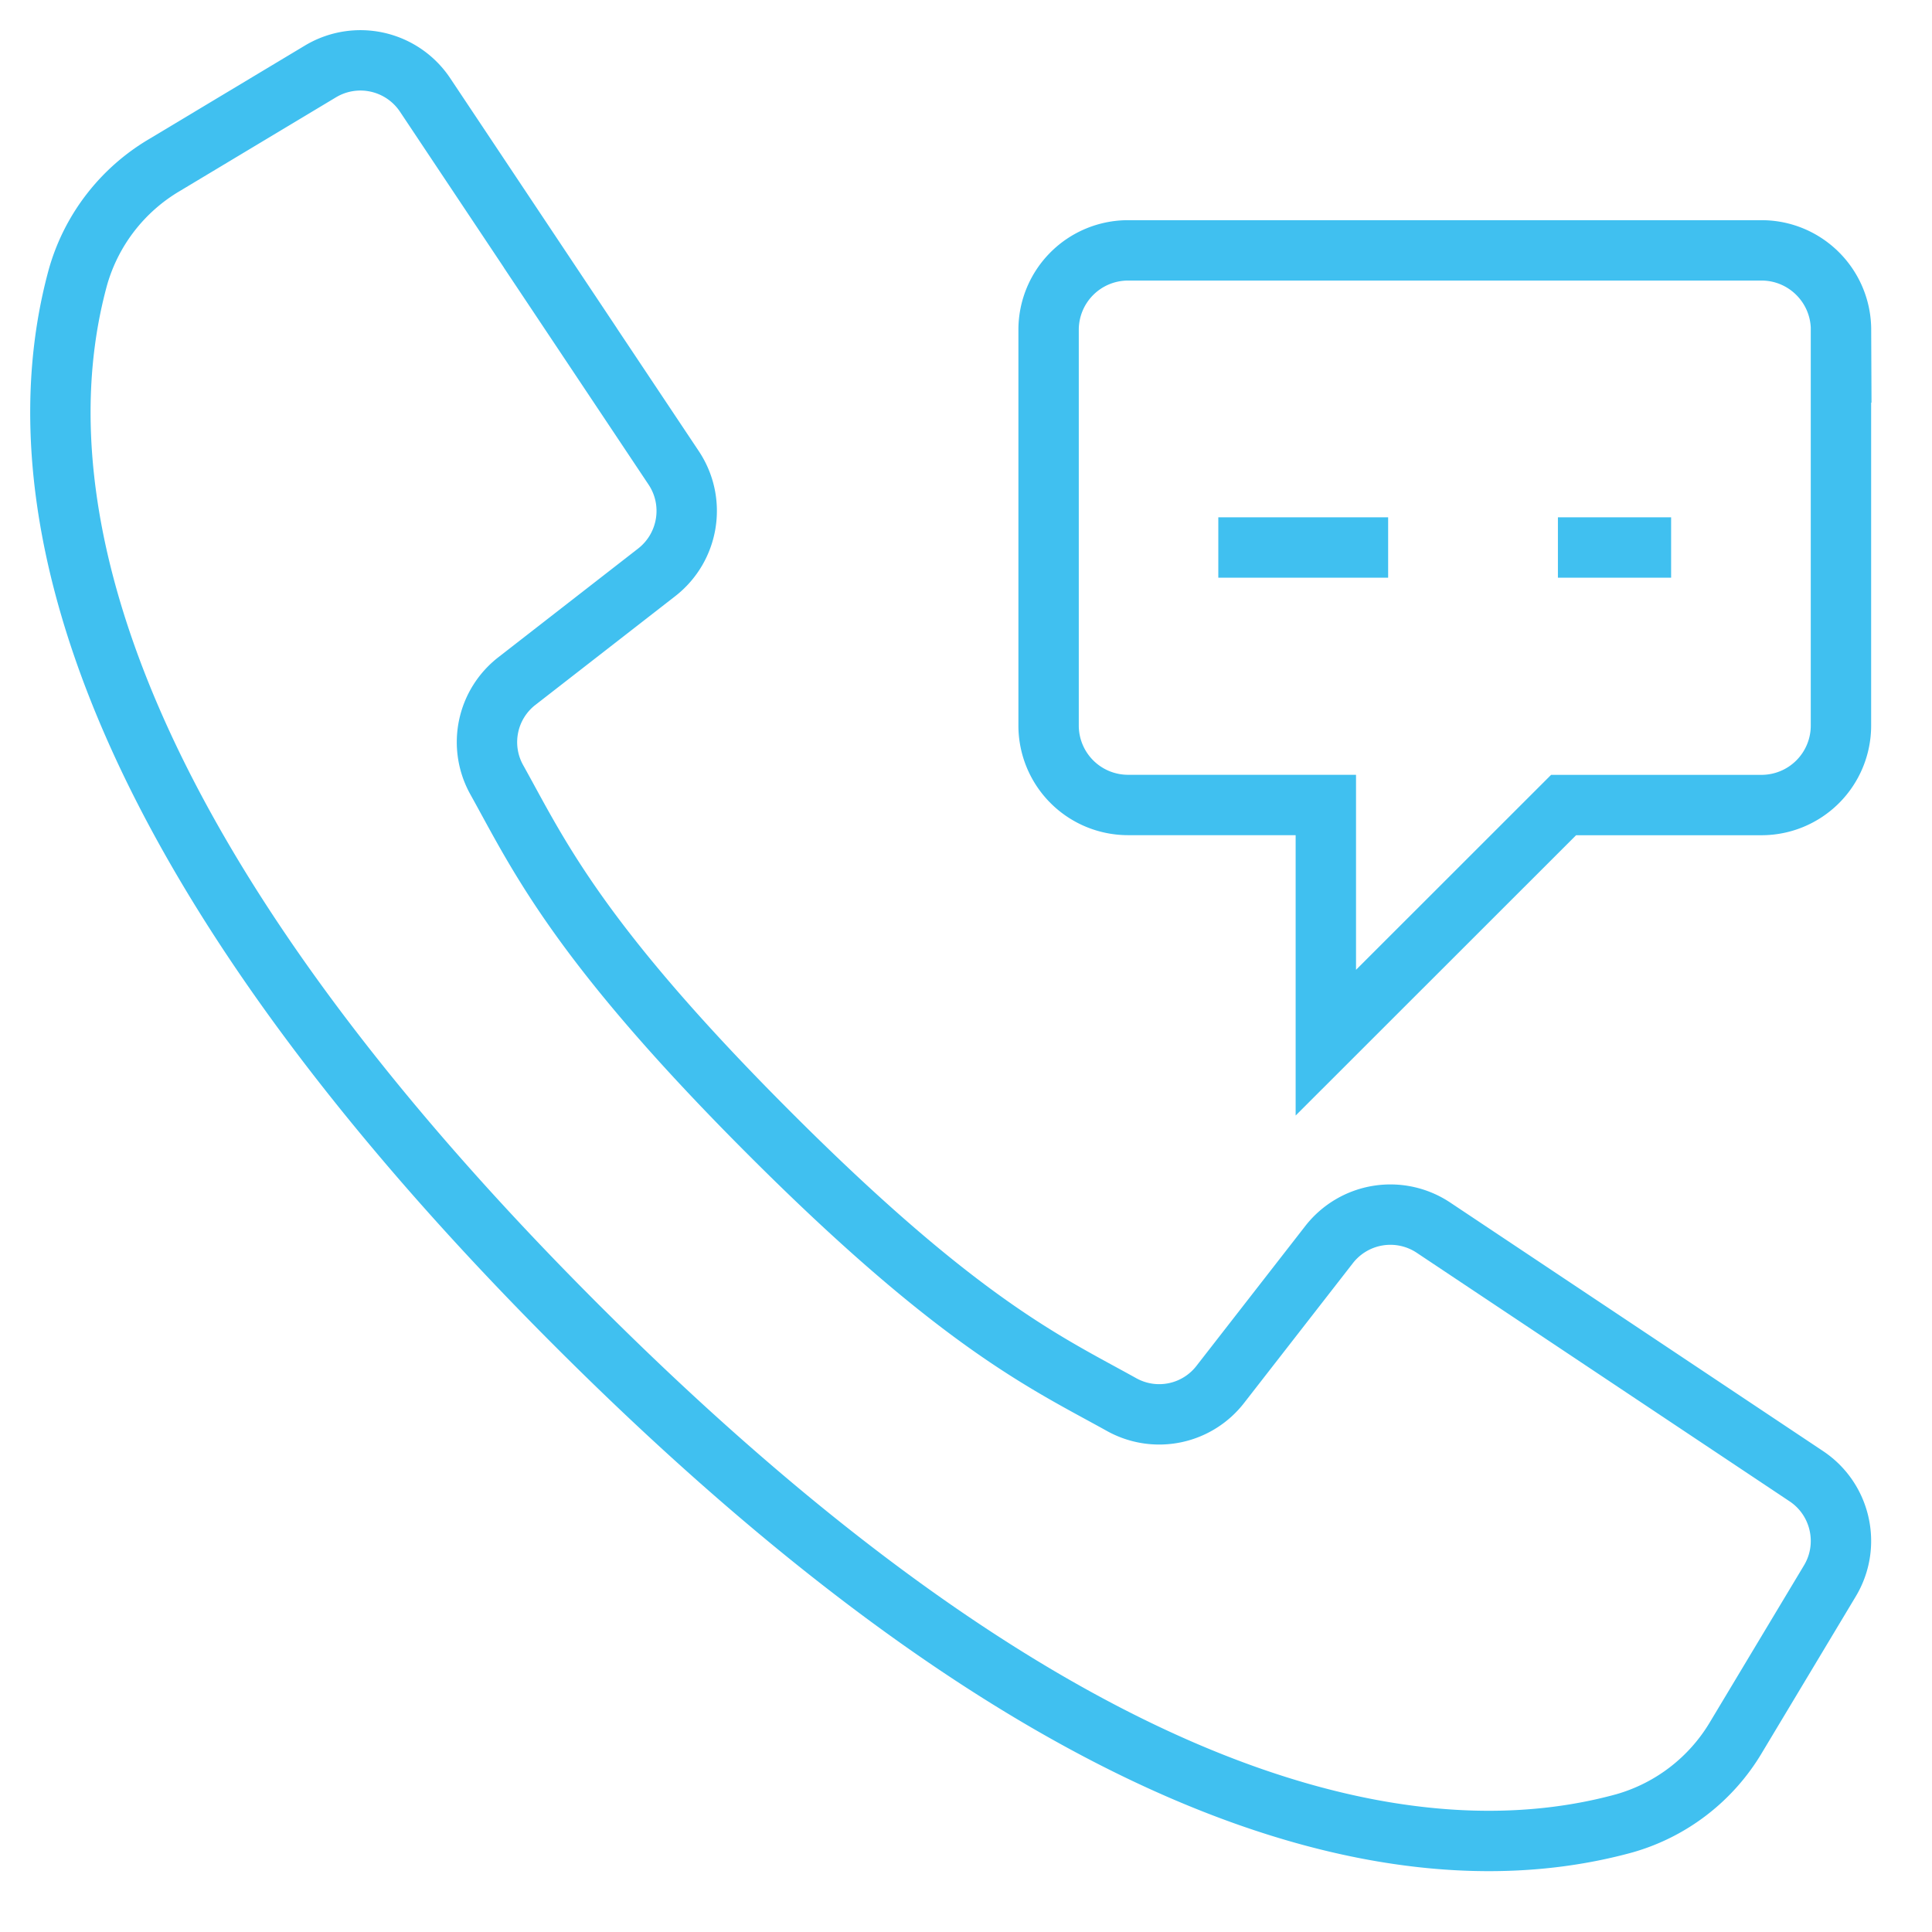
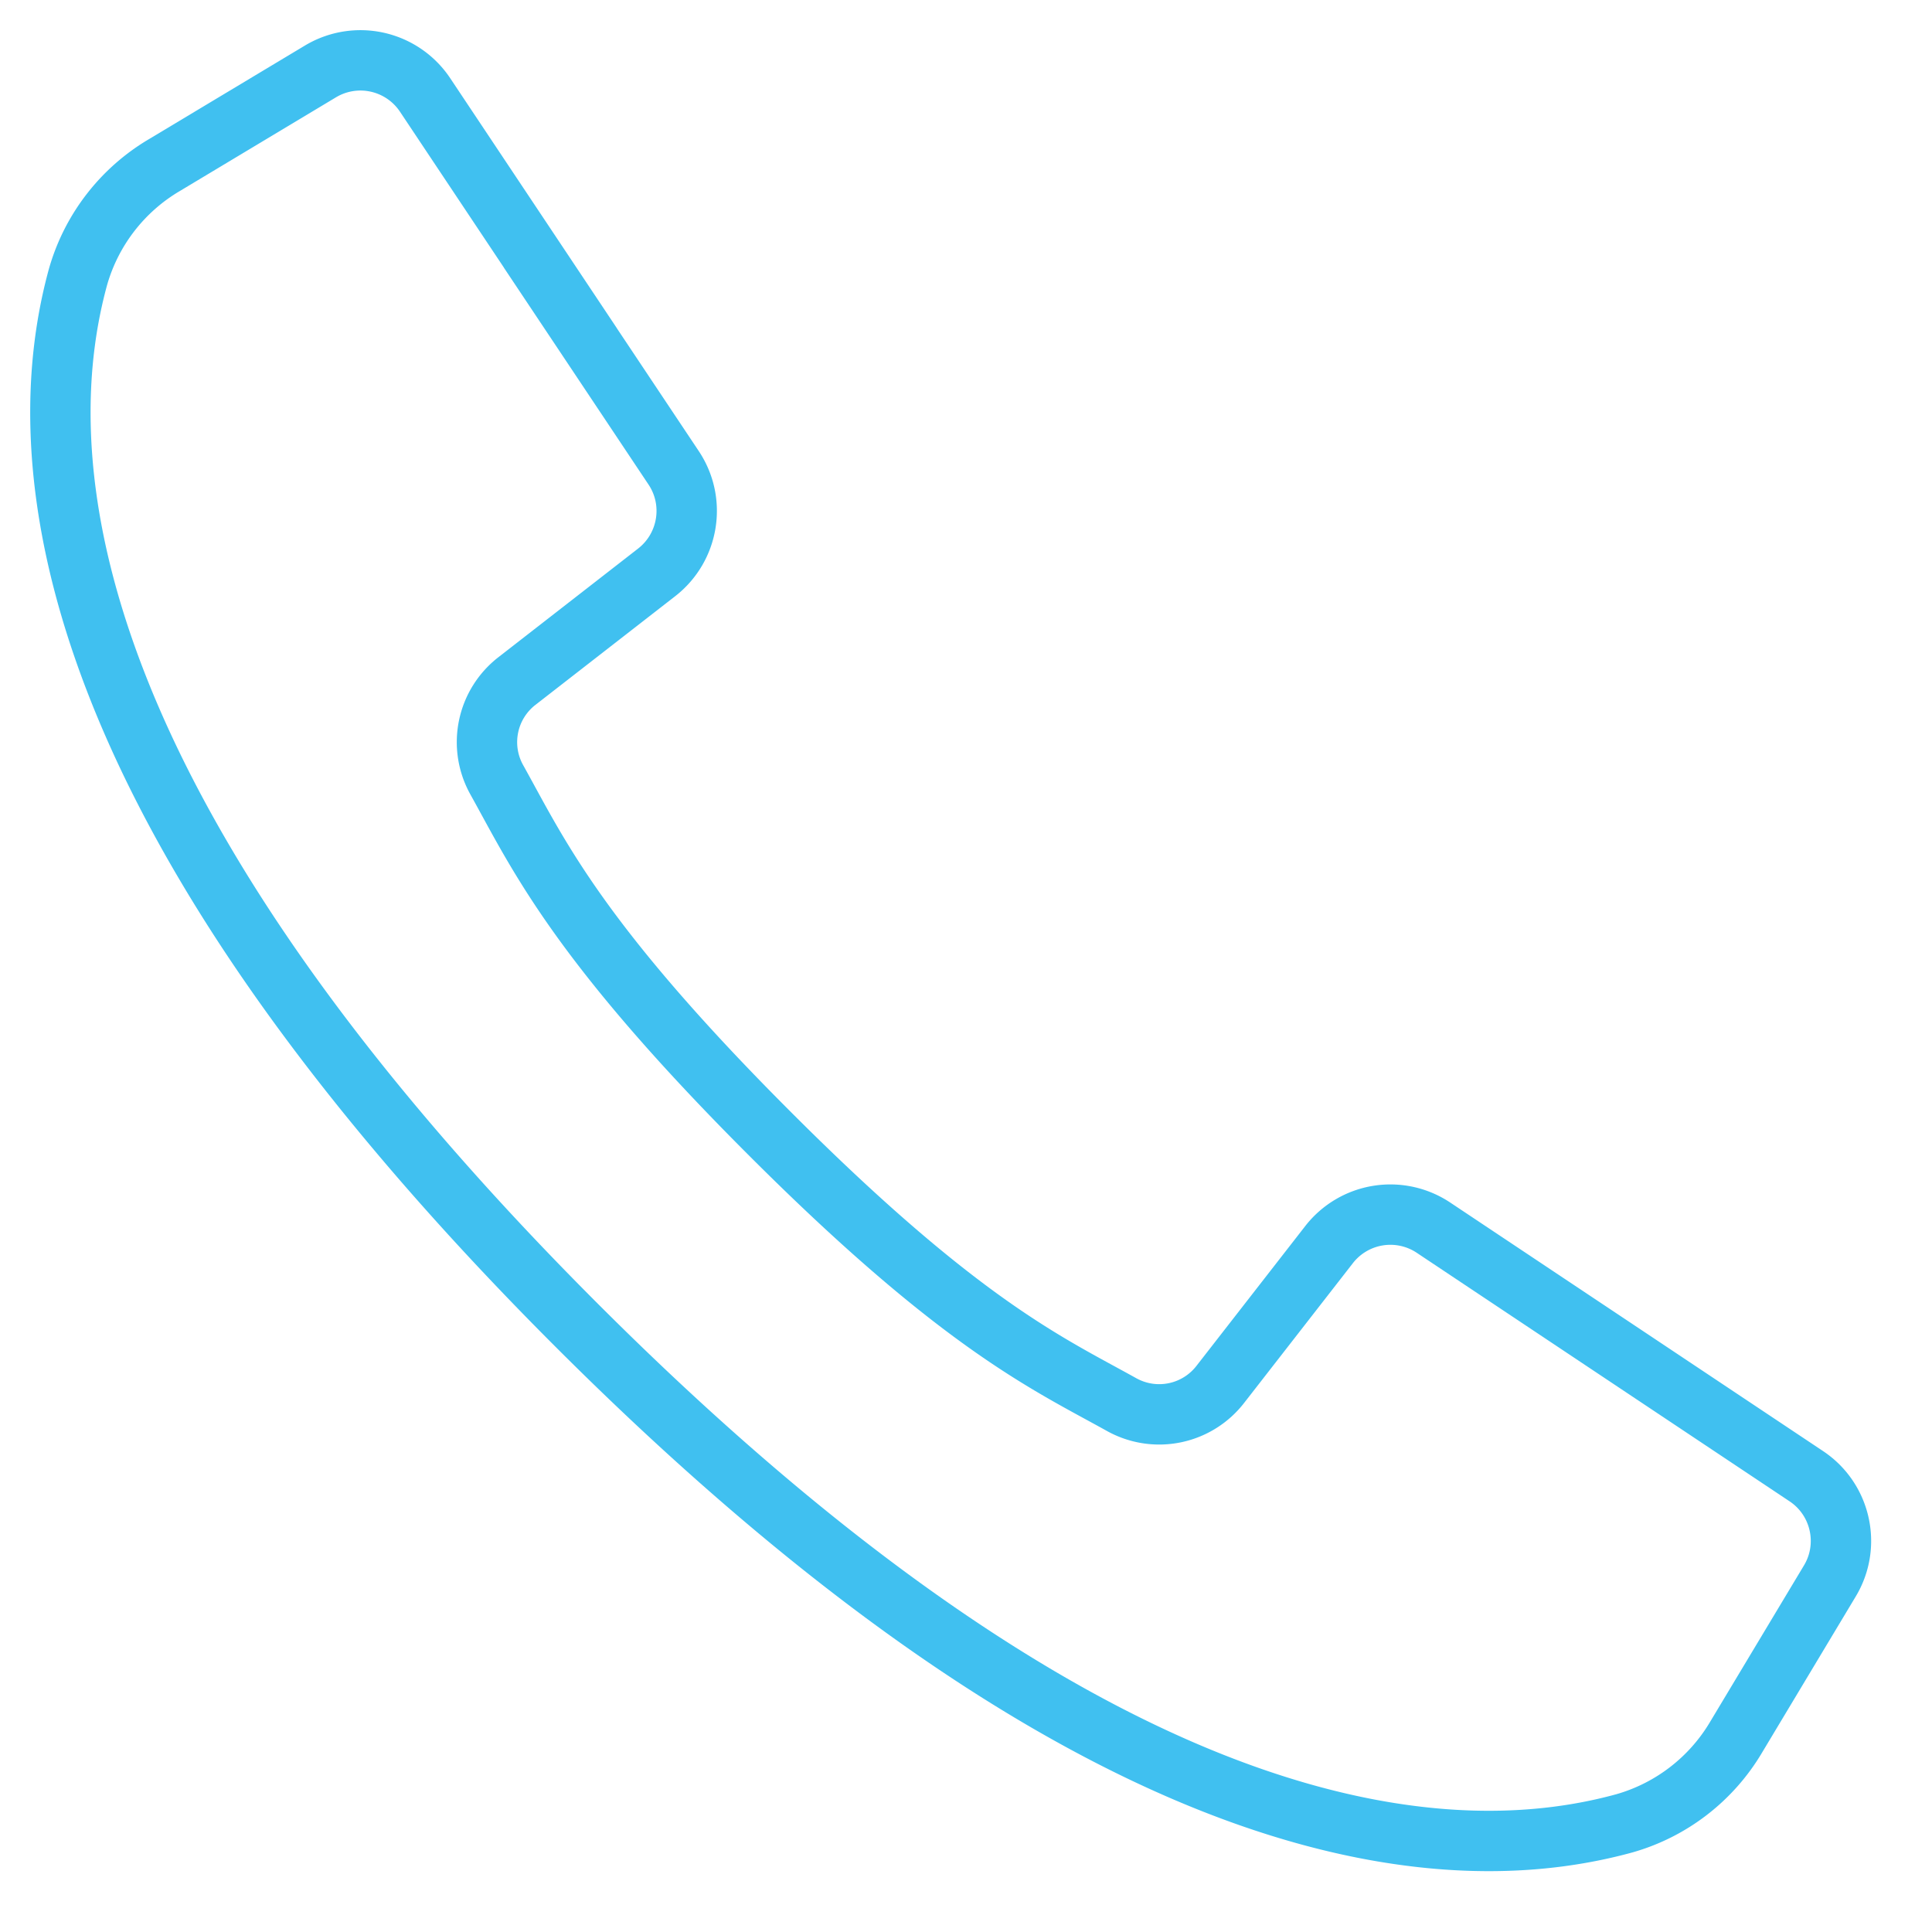
<svg xmlns="http://www.w3.org/2000/svg" width="32" height="32" viewBox="0 0 32 32">
  <g fill="none" fill-rule="evenodd" stroke="#40C0F0">
    <path d="M9.28 4.933l1.878 2.816c.374.561.251 1.315-.28 1.73l-2.312 1.798a1.28 1.28 0 0 0-.34 1.635c.68 1.22 1.322 2.66 4.507 5.847 3.184 3.189 4.627 3.828 5.847 4.507a1.28 1.28 0 0 0 1.635-.34l1.799-2.312a1.287 1.287 0 0 1 1.729-.28l2.906 1.937 3.27 2.18c.571.381.743 1.144.39 1.733l-1.55 2.583a3.155 3.155 0 0 1-1.854 1.433c-2.575.706-8.255.849-17.358-8.254C.444 12.842.587 7.162 1.292 4.587a3.155 3.155 0 0 1 1.433-1.854l2.583-1.55a1.287 1.287 0 0 1 1.733.39l2.24 3.36z" />
-     <path d="M30.492 5.459v6.562a1.316 1.316 0 0 1-1.313 1.313h-3.281L21.96 17.27v-3.937H18.68a1.316 1.316 0 0 1-1.312-1.313V5.46a1.316 1.316 0 0 1 1.312-1.313h10.5c.724.002 1.31.589 1.313 1.313zM20.179 9.068h2.813M25.804 9.068h1.875" />
  </g>
</svg>